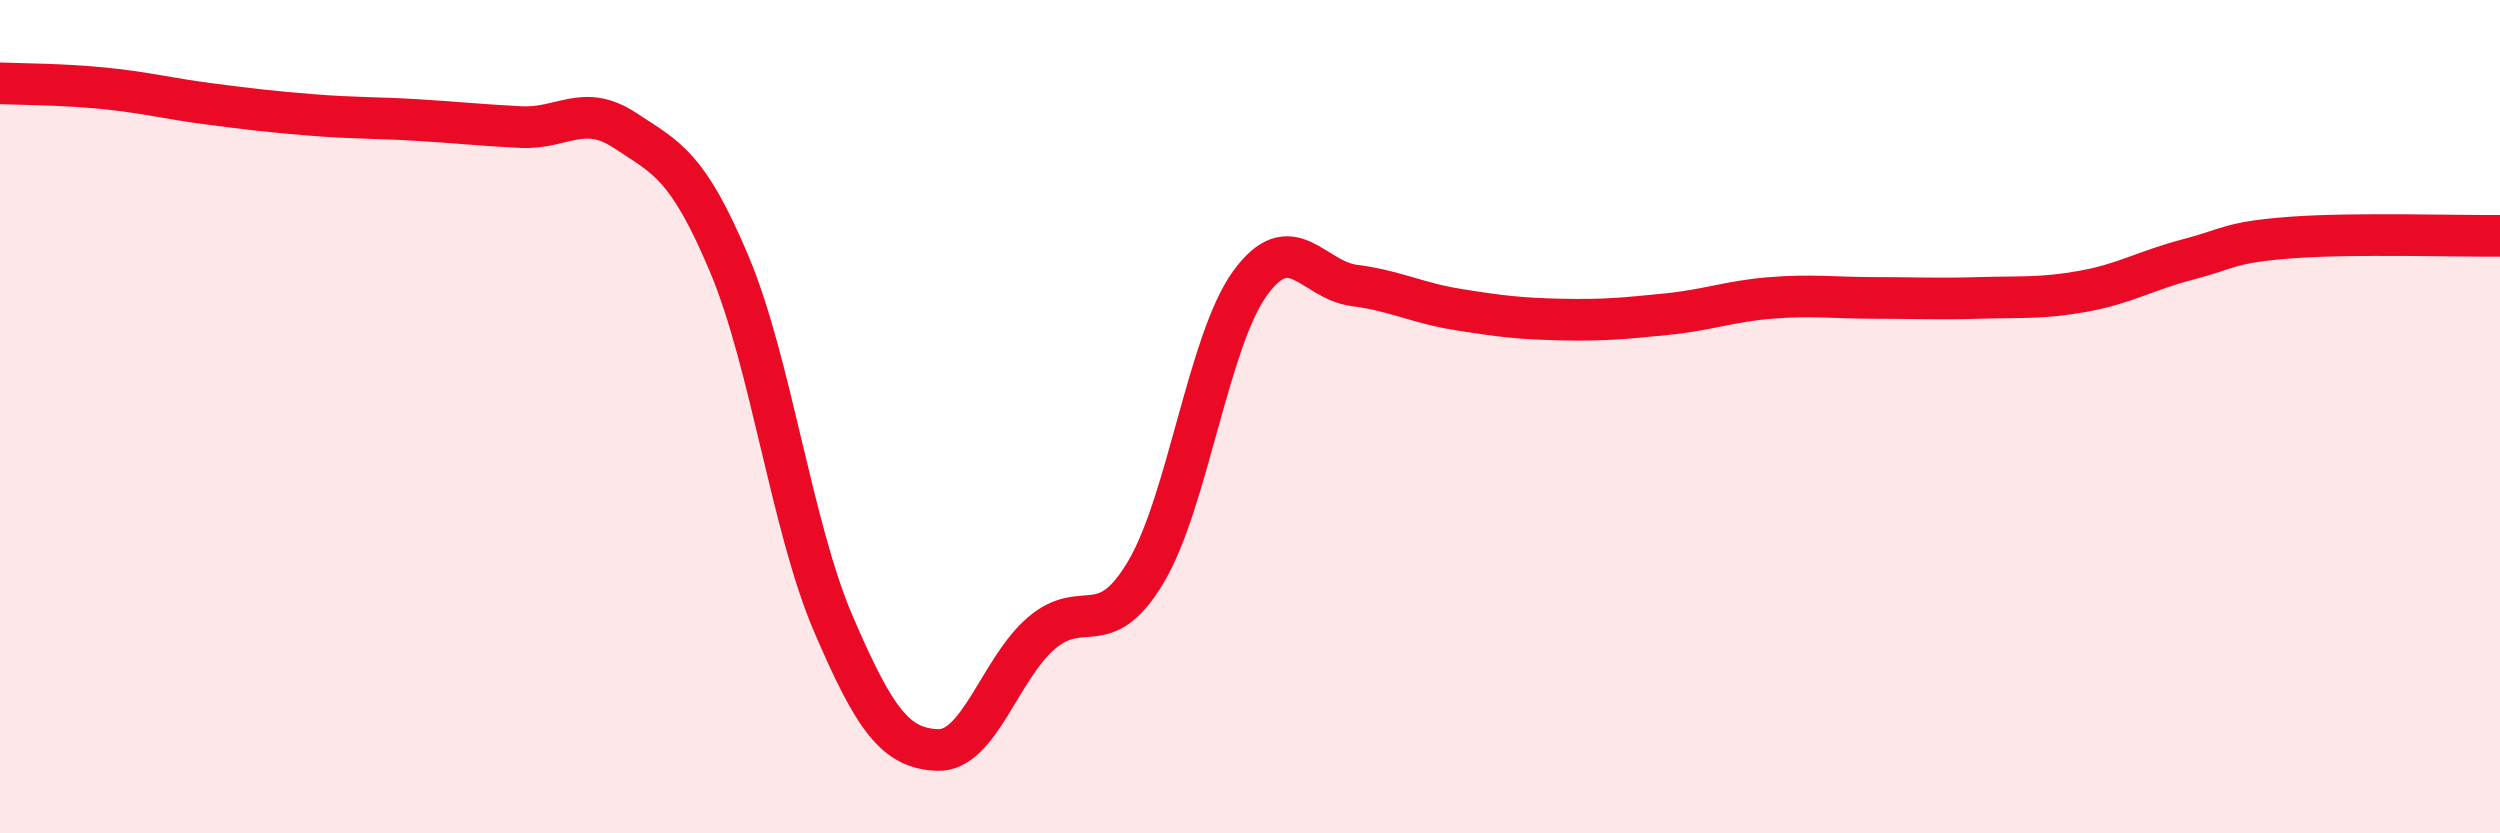
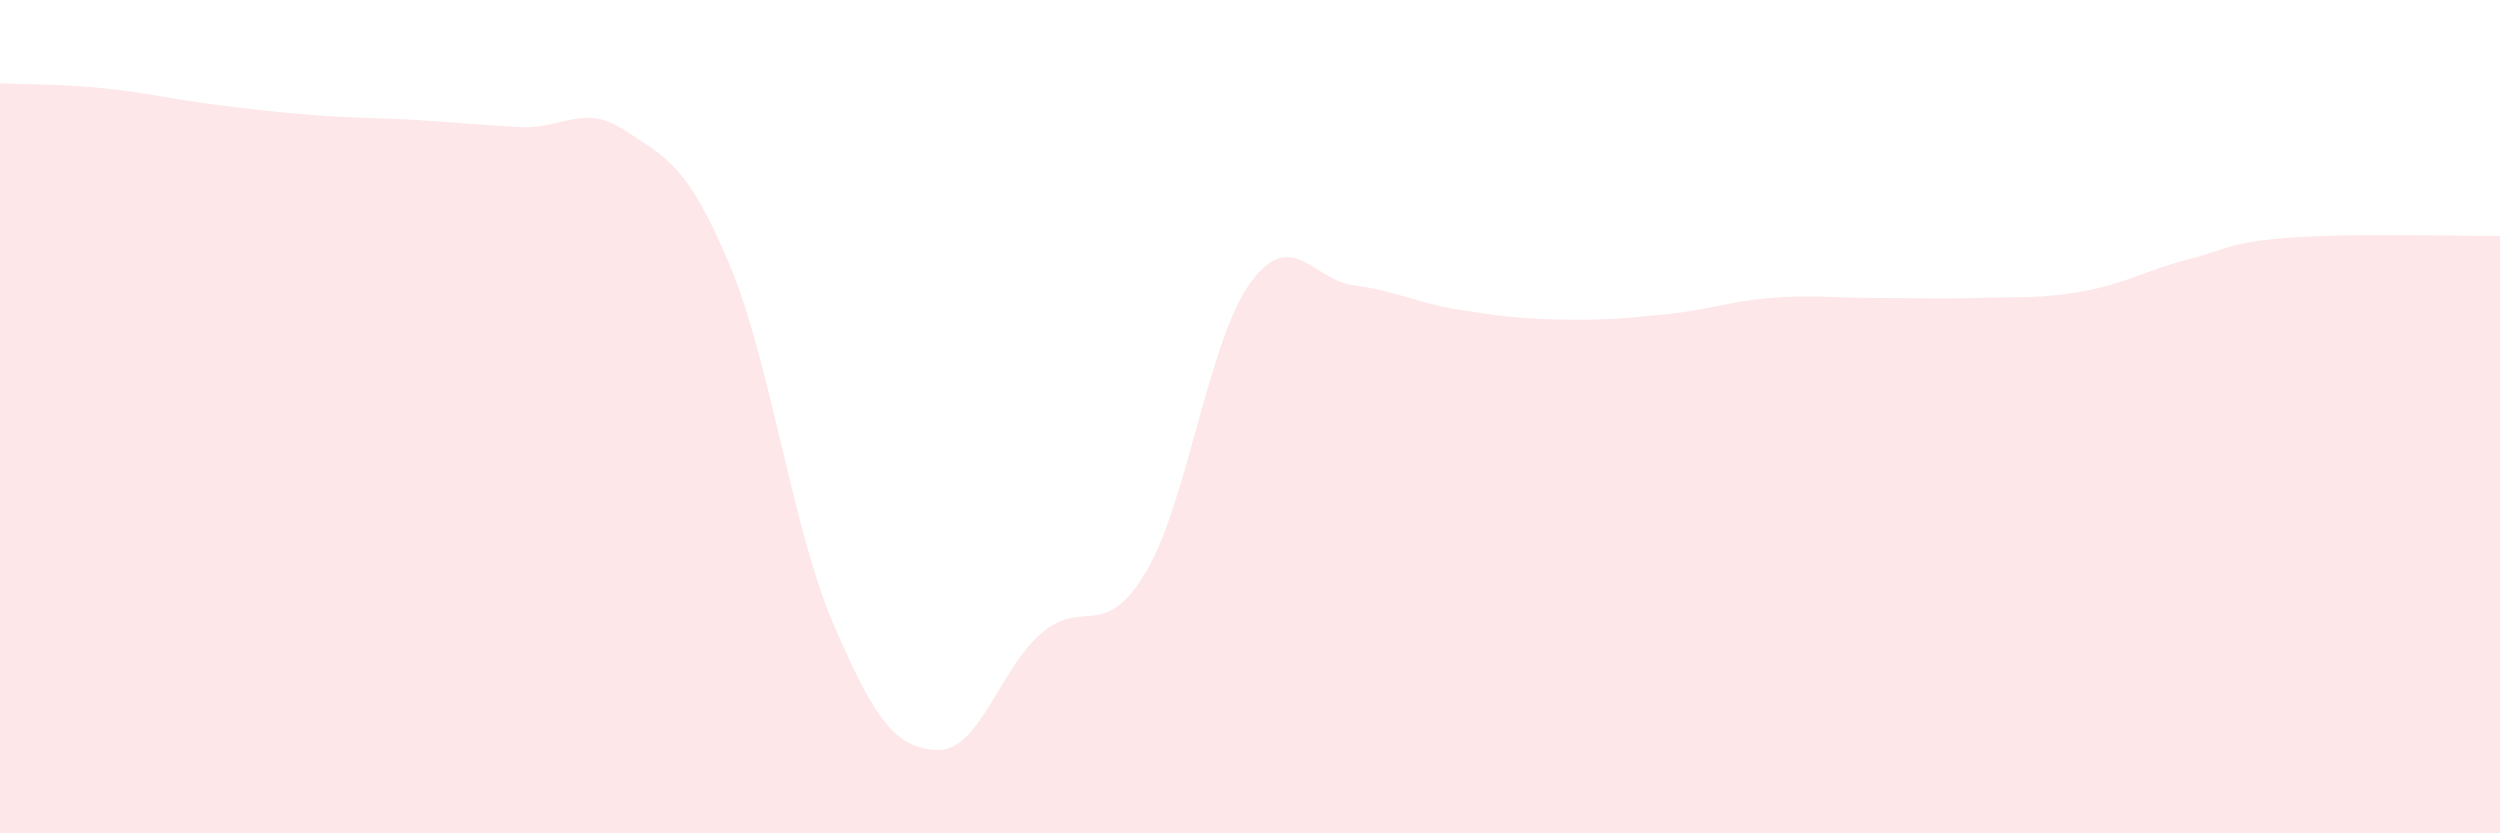
<svg xmlns="http://www.w3.org/2000/svg" width="60" height="20" viewBox="0 0 60 20">
  <path d="M 0,2 C 0.5,2.02 1.5,2.02 2.5,2.12 C 3.5,2.22 4,2.36 5,2.49 C 6,2.62 6.5,2.68 7.5,2.76 C 8.5,2.84 9,2.82 10,2.88 C 11,2.94 11.5,3 12.5,3.05 C 13.5,3.1 14,2.47 15,3.13 C 16,3.79 16.5,3.96 17.5,6.33 C 18.5,8.7 19,12.64 20,14.97 C 21,17.3 21.5,17.96 22.5,18 C 23.5,18.04 24,16.04 25,15.19 C 26,14.34 26.5,15.41 27.5,13.73 C 28.5,12.05 29,8.18 30,6.8 C 31,5.42 31.5,6.72 32.5,6.85 C 33.5,6.98 34,7.27 35,7.43 C 36,7.59 36.5,7.65 37.5,7.67 C 38.5,7.69 39,7.64 40,7.54 C 41,7.44 41.5,7.23 42.5,7.15 C 43.5,7.07 44,7.15 45,7.15 C 46,7.15 46.5,7.18 47.5,7.15 C 48.5,7.12 49,7.17 50,6.99 C 51,6.81 51.5,6.49 52.5,6.23 C 53.5,5.97 53.5,5.81 55,5.7 C 56.5,5.59 59,5.67 60,5.66L60 20L0 20Z" fill="#EB0A25" opacity="0.1" stroke-linecap="round" stroke-linejoin="round" />
-   <path d="M 0,2 C 0.5,2.02 1.5,2.02 2.5,2.12 C 3.5,2.22 4,2.36 5,2.49 C 6,2.62 6.5,2.68 7.5,2.76 C 8.5,2.84 9,2.82 10,2.88 C 11,2.94 11.5,3 12.5,3.05 C 13.5,3.1 14,2.47 15,3.13 C 16,3.79 16.5,3.96 17.5,6.33 C 18.5,8.7 19,12.64 20,14.97 C 21,17.3 21.5,17.96 22.5,18 C 23.5,18.04 24,16.04 25,15.19 C 26,14.34 26.5,15.41 27.5,13.73 C 28.5,12.05 29,8.18 30,6.8 C 31,5.42 31.5,6.72 32.5,6.85 C 33.5,6.98 34,7.27 35,7.43 C 36,7.59 36.5,7.65 37.5,7.67 C 38.5,7.69 39,7.64 40,7.54 C 41,7.44 41.5,7.23 42.5,7.15 C 43.5,7.07 44,7.15 45,7.15 C 46,7.15 46.5,7.18 47.5,7.15 C 48.5,7.12 49,7.17 50,6.99 C 51,6.81 51.5,6.49 52.5,6.23 C 53.5,5.97 53.5,5.81 55,5.7 C 56.5,5.59 59,5.67 60,5.66" stroke="#EB0A25" stroke-width="1" fill="none" stroke-linecap="round" stroke-linejoin="round" />
</svg>